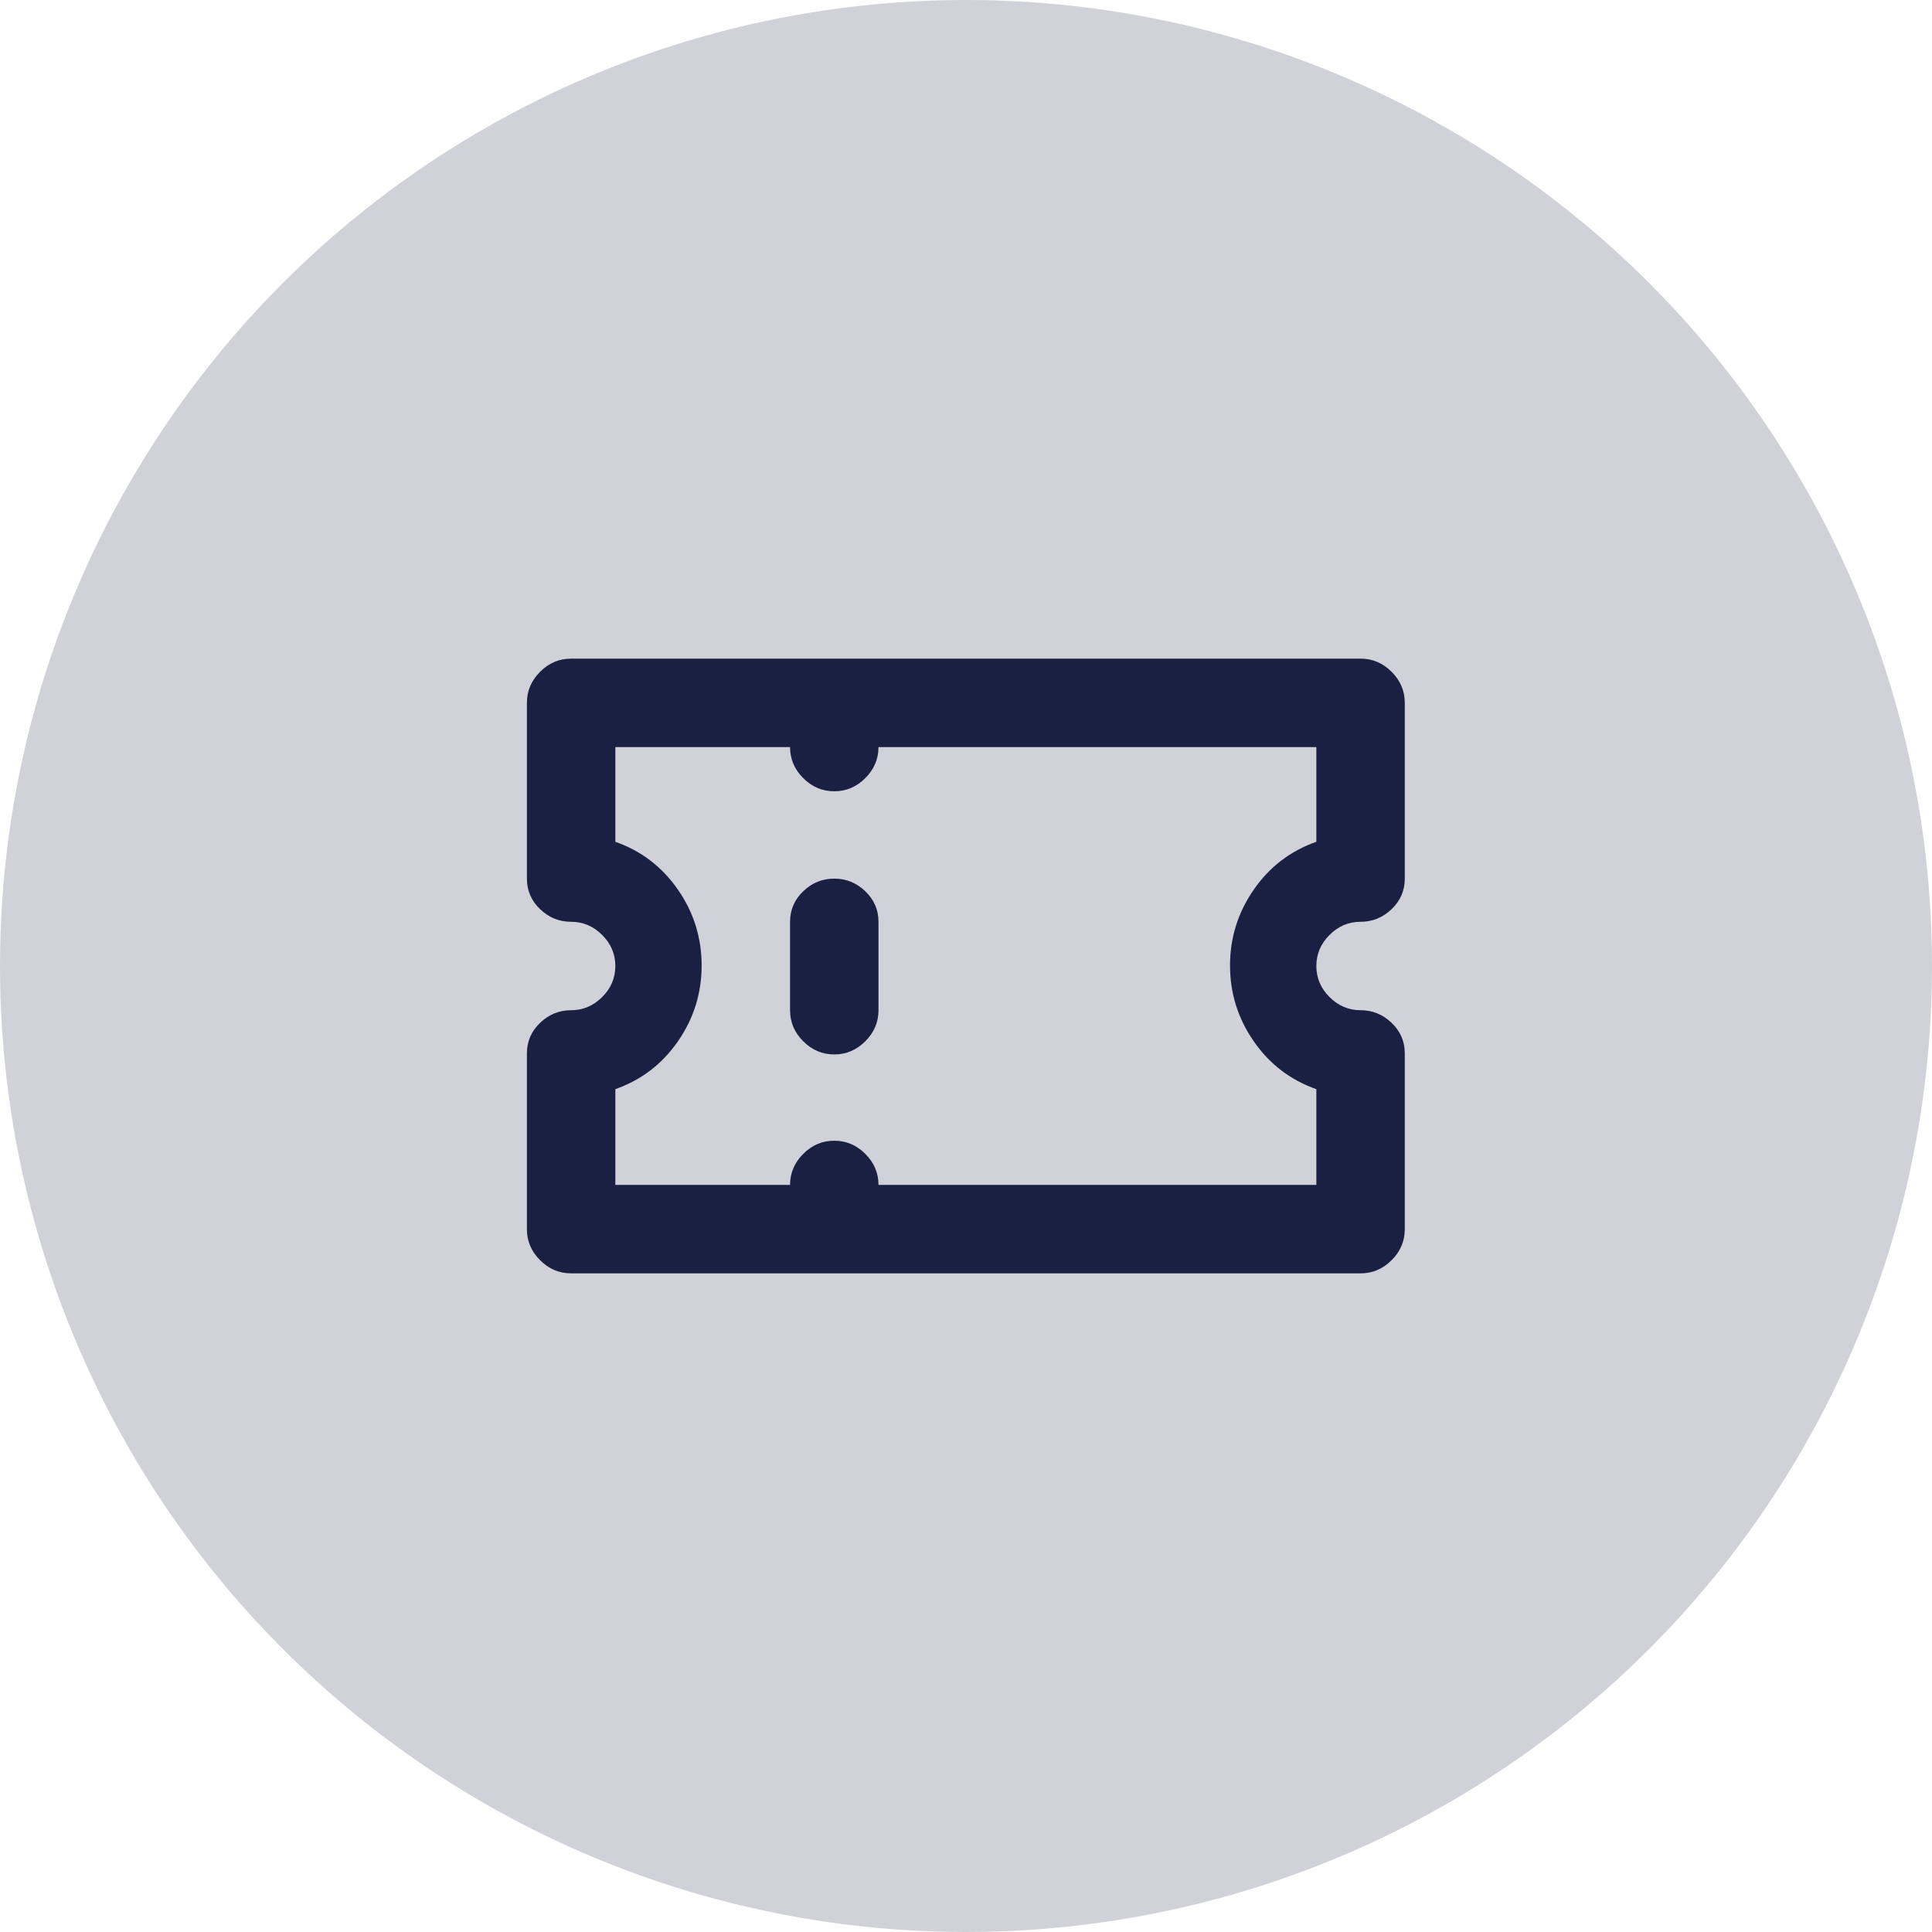
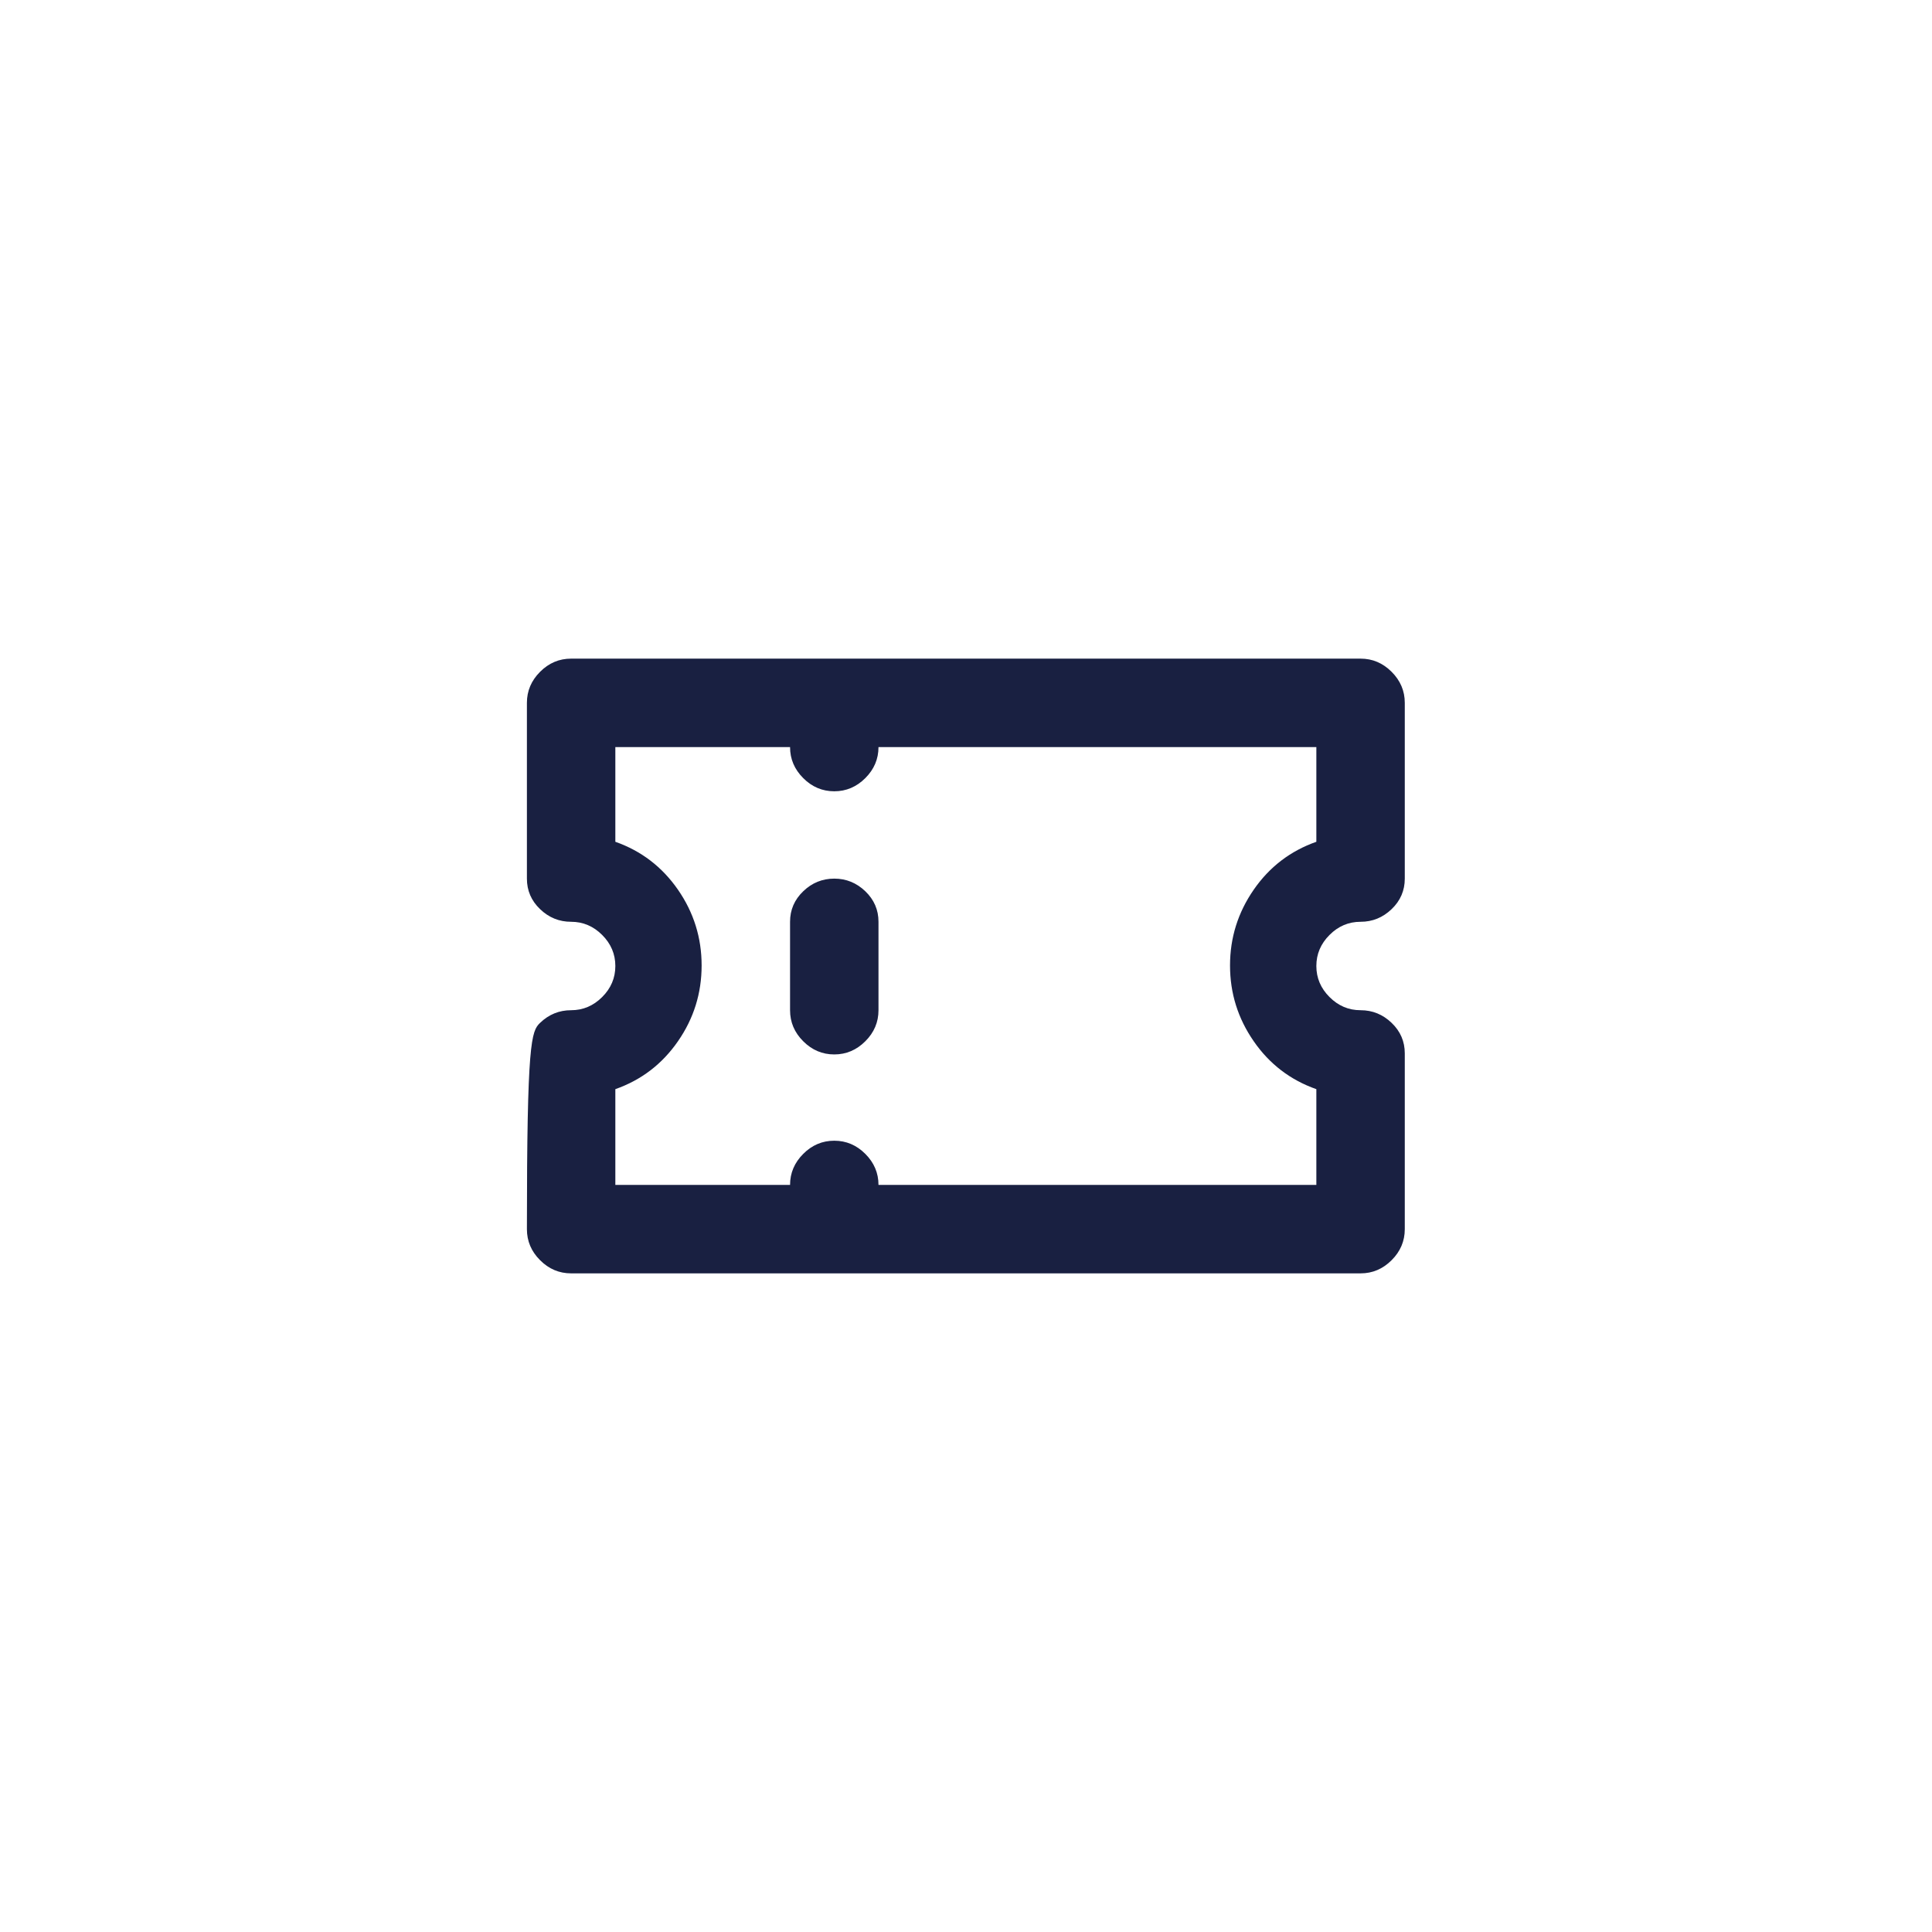
<svg xmlns="http://www.w3.org/2000/svg" width="44px" height="44px" viewBox="0 0 44 44" version="1.1">
  <title>ticket-icon</title>
  <g id="symbols" stroke="none" stroke-width="1" fill="none" fill-rule="evenodd">
    <g id="Group">
-       <circle id="Oval" fill="#D1D2D9" cx="22" cy="22" r="22" />
-       <path d="M19.707,20.298 C19.907,20.49 20.007,20.722 20.007,20.993 L20.007,23.007 C20.007,23.279 19.907,23.515 19.707,23.714 C19.507,23.914 19.271,24.014 19,24.014 C18.728,24.014 18.492,23.914 18.293,23.714 C18.093,23.515 17.993,23.279 17.993,23.007 L17.993,20.993 C17.993,20.722 18.093,20.49 18.293,20.298 C18.492,20.106 18.728,20.01 19,20.01 C19.271,20.01 19.507,20.106 19.707,20.298 L19.707,20.298 Z M29.979,17.014 L20.007,17.014 C20.007,17.286 19.907,17.521 19.707,17.721 C19.507,17.921 19.271,18.021 19,18.021 C18.728,18.021 18.492,17.921 18.293,17.721 C18.093,17.521 17.993,17.286 17.993,17.014 L14.014,17.014 L14.014,19.171 C14.605,19.379 15.08,19.743 15.44,20.262 C15.8,20.782 15.979,21.357 15.979,21.988 C15.979,22.62 15.8,23.195 15.44,23.714 C15.08,24.234 14.605,24.597 14.014,24.805 L14.014,26.986 L17.993,26.986 C17.993,26.715 18.093,26.479 18.293,26.279 C18.492,26.079 18.728,25.979 19,25.979 C19.271,25.979 19.507,26.079 19.707,26.279 C19.907,26.479 20.007,26.715 20.007,26.986 L29.979,26.986 L29.979,24.805 C29.388,24.597 28.912,24.234 28.553,23.714 C28.193,23.195 28.013,22.62 28.013,21.988 C28.013,21.357 28.193,20.782 28.553,20.262 C28.912,19.743 29.388,19.379 29.979,19.171 L29.979,17.014 Z M30.279,21.293 C30.079,21.493 29.979,21.728 29.979,22 C29.979,22.272 30.079,22.508 30.279,22.707 C30.478,22.907 30.714,23.007 30.986,23.007 C31.258,23.007 31.493,23.103 31.693,23.295 C31.893,23.486 31.993,23.718 31.993,23.99 L31.993,27.993 C31.993,28.265 31.893,28.501 31.693,28.7 C31.493,28.9 31.258,29 30.986,29 L13.007,29 C12.735,29 12.499,28.9 12.3,28.7 C12.1,28.501 12,28.265 12,27.993 L12,23.99 C12,23.718 12.1,23.486 12.3,23.295 C12.499,23.103 12.735,23.007 13.007,23.007 C13.278,23.007 13.514,22.907 13.714,22.707 C13.914,22.508 14.014,22.272 14.014,22 C14.014,21.728 13.914,21.493 13.714,21.293 C13.514,21.093 13.278,20.993 13.007,20.993 C12.735,20.993 12.499,20.897 12.3,20.705 C12.1,20.514 12,20.282 12,20.01 L12,16.007 C12,15.735 12.1,15.5 12.3,15.3 C12.499,15.1 12.735,15 13.007,15 L30.986,15 C31.258,15 31.493,15.1 31.693,15.3 C31.893,15.5 31.993,15.735 31.993,16.007 L31.993,20.01 C31.993,20.282 31.893,20.514 31.693,20.705 C31.493,20.897 31.258,20.993 30.986,20.993 C30.714,20.993 30.478,21.093 30.279,21.293 L30.279,21.293 Z" id="Fill-1" fill="#192041" />
+       <path d="M19.707,20.298 C19.907,20.49 20.007,20.722 20.007,20.993 L20.007,23.007 C20.007,23.279 19.907,23.515 19.707,23.714 C19.507,23.914 19.271,24.014 19,24.014 C18.728,24.014 18.492,23.914 18.293,23.714 C18.093,23.515 17.993,23.279 17.993,23.007 L17.993,20.993 C17.993,20.722 18.093,20.49 18.293,20.298 C18.492,20.106 18.728,20.01 19,20.01 C19.271,20.01 19.507,20.106 19.707,20.298 L19.707,20.298 Z M29.979,17.014 L20.007,17.014 C20.007,17.286 19.907,17.521 19.707,17.721 C19.507,17.921 19.271,18.021 19,18.021 C18.728,18.021 18.492,17.921 18.293,17.721 C18.093,17.521 17.993,17.286 17.993,17.014 L14.014,17.014 L14.014,19.171 C14.605,19.379 15.08,19.743 15.44,20.262 C15.8,20.782 15.979,21.357 15.979,21.988 C15.979,22.62 15.8,23.195 15.44,23.714 C15.08,24.234 14.605,24.597 14.014,24.805 L14.014,26.986 L17.993,26.986 C17.993,26.715 18.093,26.479 18.293,26.279 C18.492,26.079 18.728,25.979 19,25.979 C19.271,25.979 19.507,26.079 19.707,26.279 C19.907,26.479 20.007,26.715 20.007,26.986 L29.979,26.986 L29.979,24.805 C29.388,24.597 28.912,24.234 28.553,23.714 C28.193,23.195 28.013,22.62 28.013,21.988 C28.013,21.357 28.193,20.782 28.553,20.262 C28.912,19.743 29.388,19.379 29.979,19.171 L29.979,17.014 Z M30.279,21.293 C30.079,21.493 29.979,21.728 29.979,22 C29.979,22.272 30.079,22.508 30.279,22.707 C30.478,22.907 30.714,23.007 30.986,23.007 C31.258,23.007 31.493,23.103 31.693,23.295 C31.893,23.486 31.993,23.718 31.993,23.99 L31.993,27.993 C31.993,28.265 31.893,28.501 31.693,28.7 C31.493,28.9 31.258,29 30.986,29 L13.007,29 C12.735,29 12.499,28.9 12.3,28.7 C12.1,28.501 12,28.265 12,27.993 C12,23.718 12.1,23.486 12.3,23.295 C12.499,23.103 12.735,23.007 13.007,23.007 C13.278,23.007 13.514,22.907 13.714,22.707 C13.914,22.508 14.014,22.272 14.014,22 C14.014,21.728 13.914,21.493 13.714,21.293 C13.514,21.093 13.278,20.993 13.007,20.993 C12.735,20.993 12.499,20.897 12.3,20.705 C12.1,20.514 12,20.282 12,20.01 L12,16.007 C12,15.735 12.1,15.5 12.3,15.3 C12.499,15.1 12.735,15 13.007,15 L30.986,15 C31.258,15 31.493,15.1 31.693,15.3 C31.893,15.5 31.993,15.735 31.993,16.007 L31.993,20.01 C31.993,20.282 31.893,20.514 31.693,20.705 C31.493,20.897 31.258,20.993 30.986,20.993 C30.714,20.993 30.478,21.093 30.279,21.293 L30.279,21.293 Z" id="Fill-1" fill="#192041" />
    </g>
  </g>
</svg>